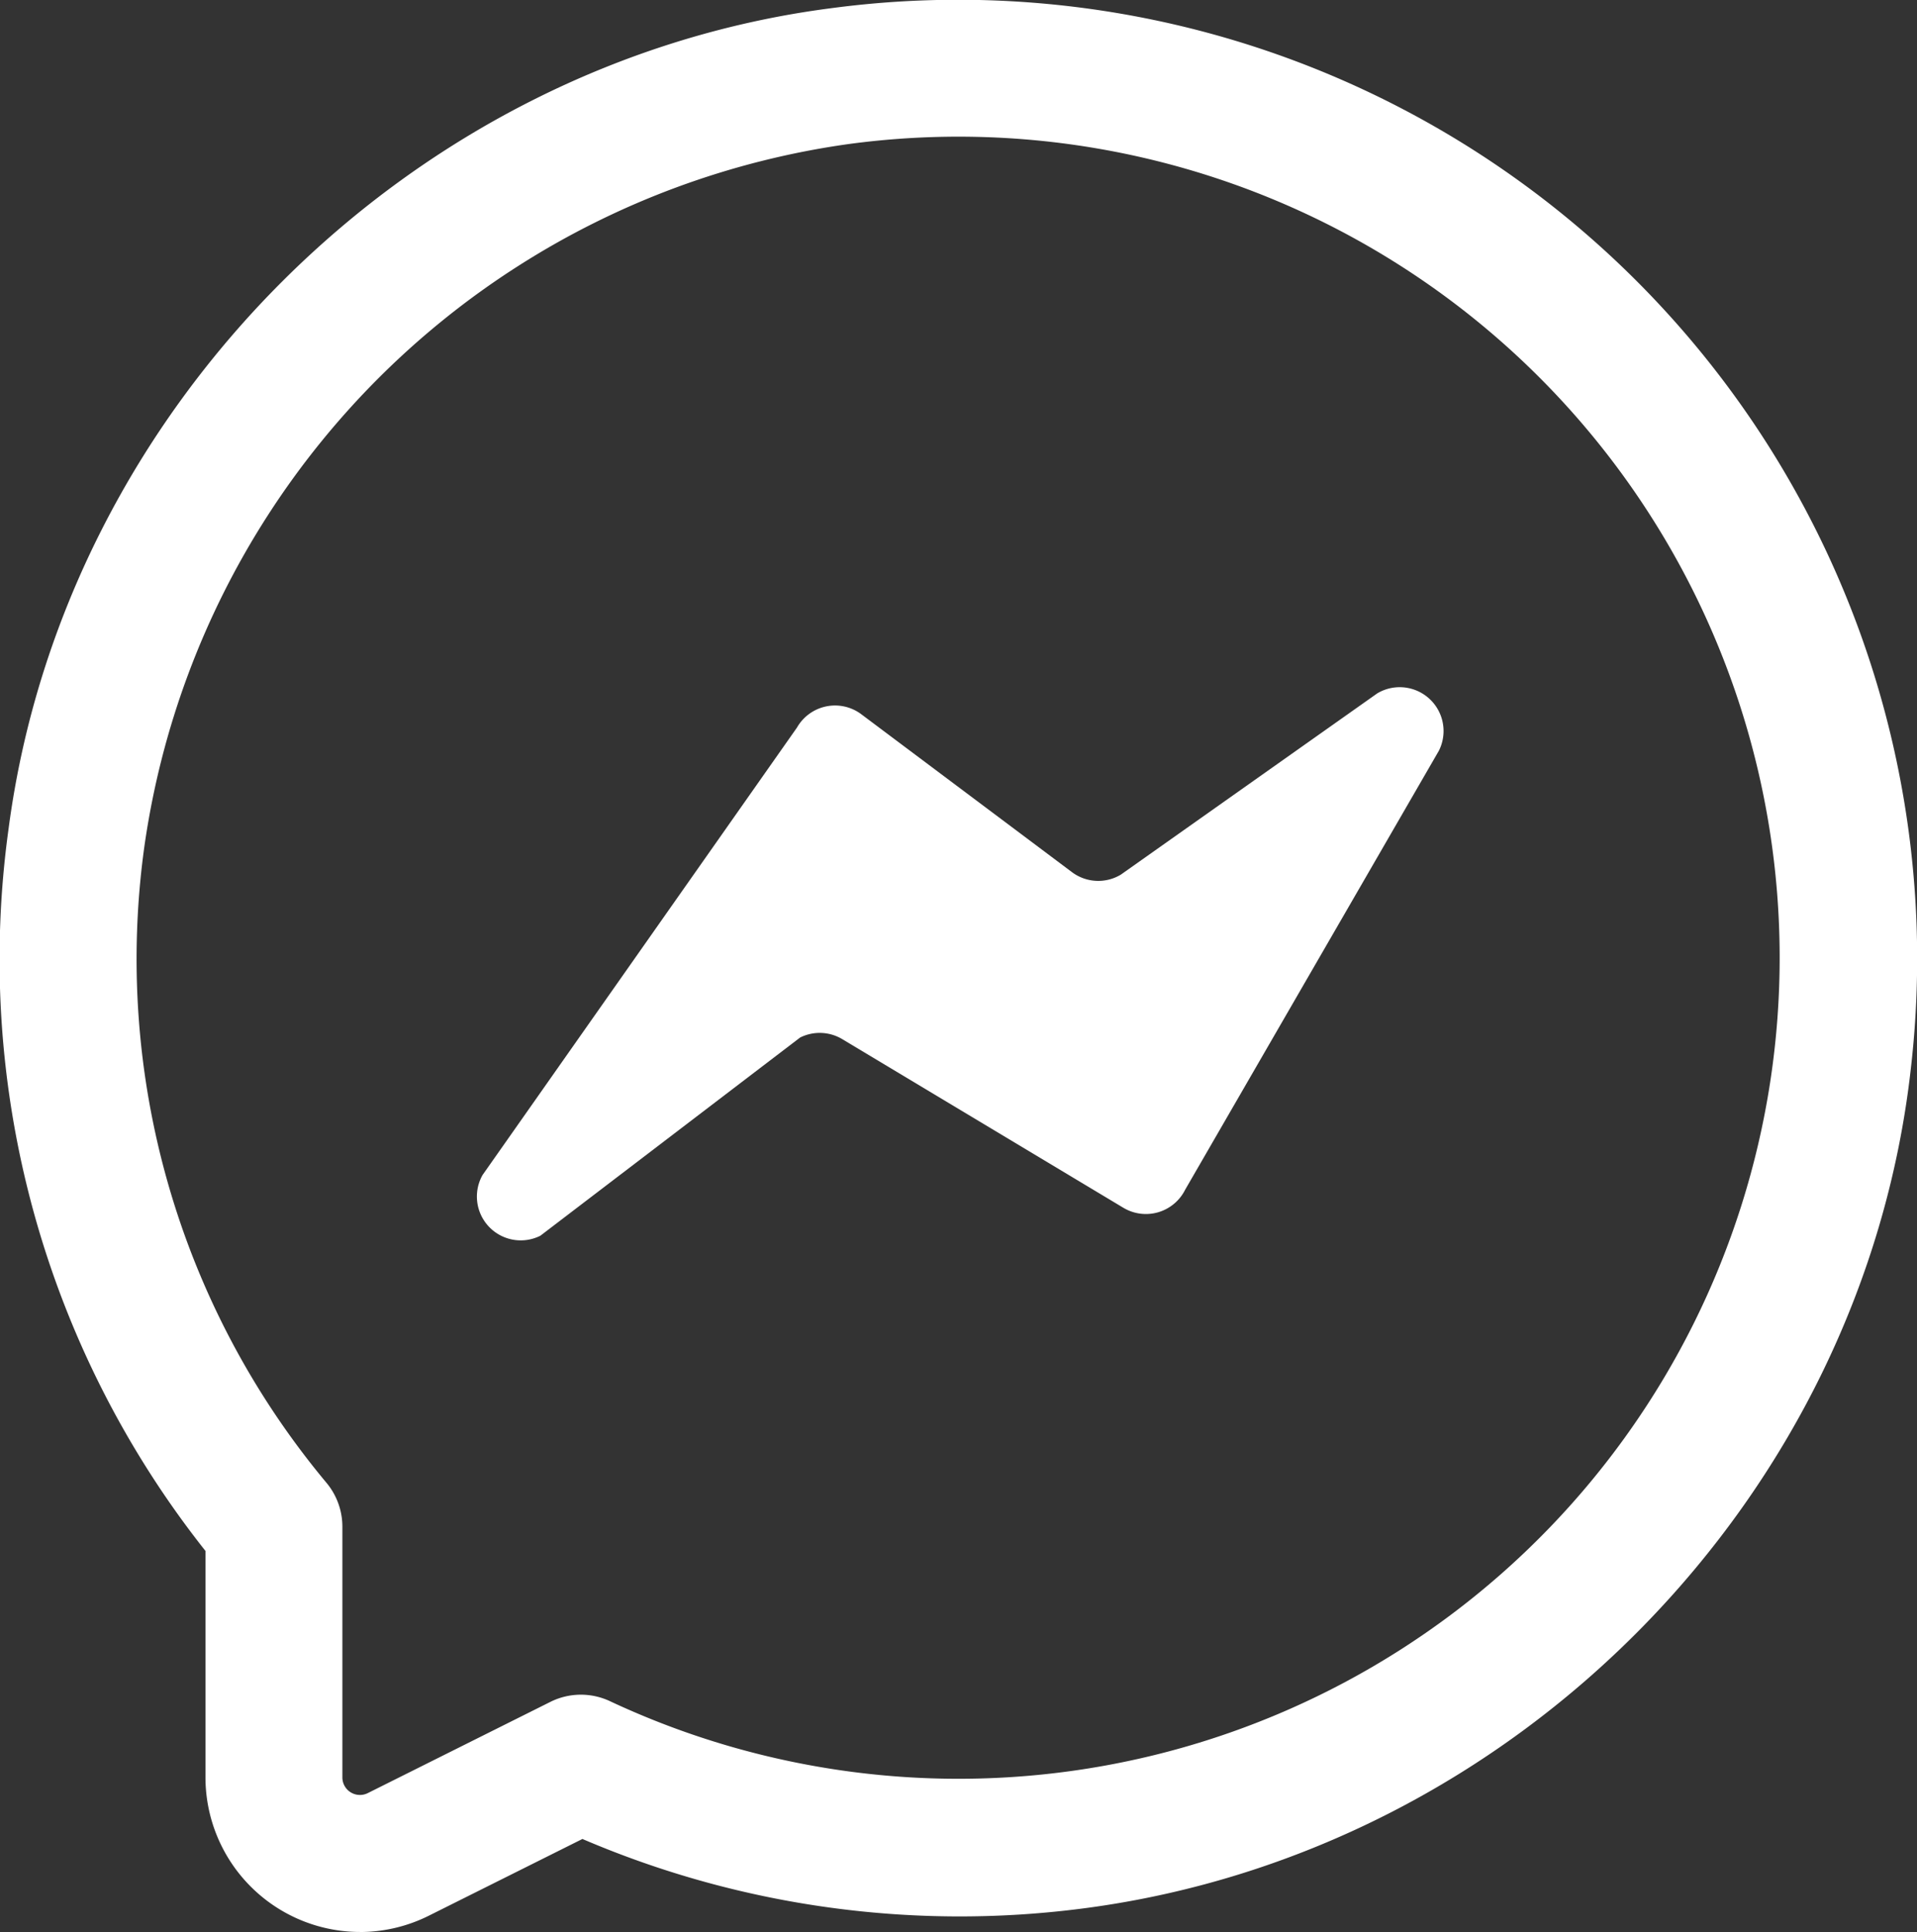
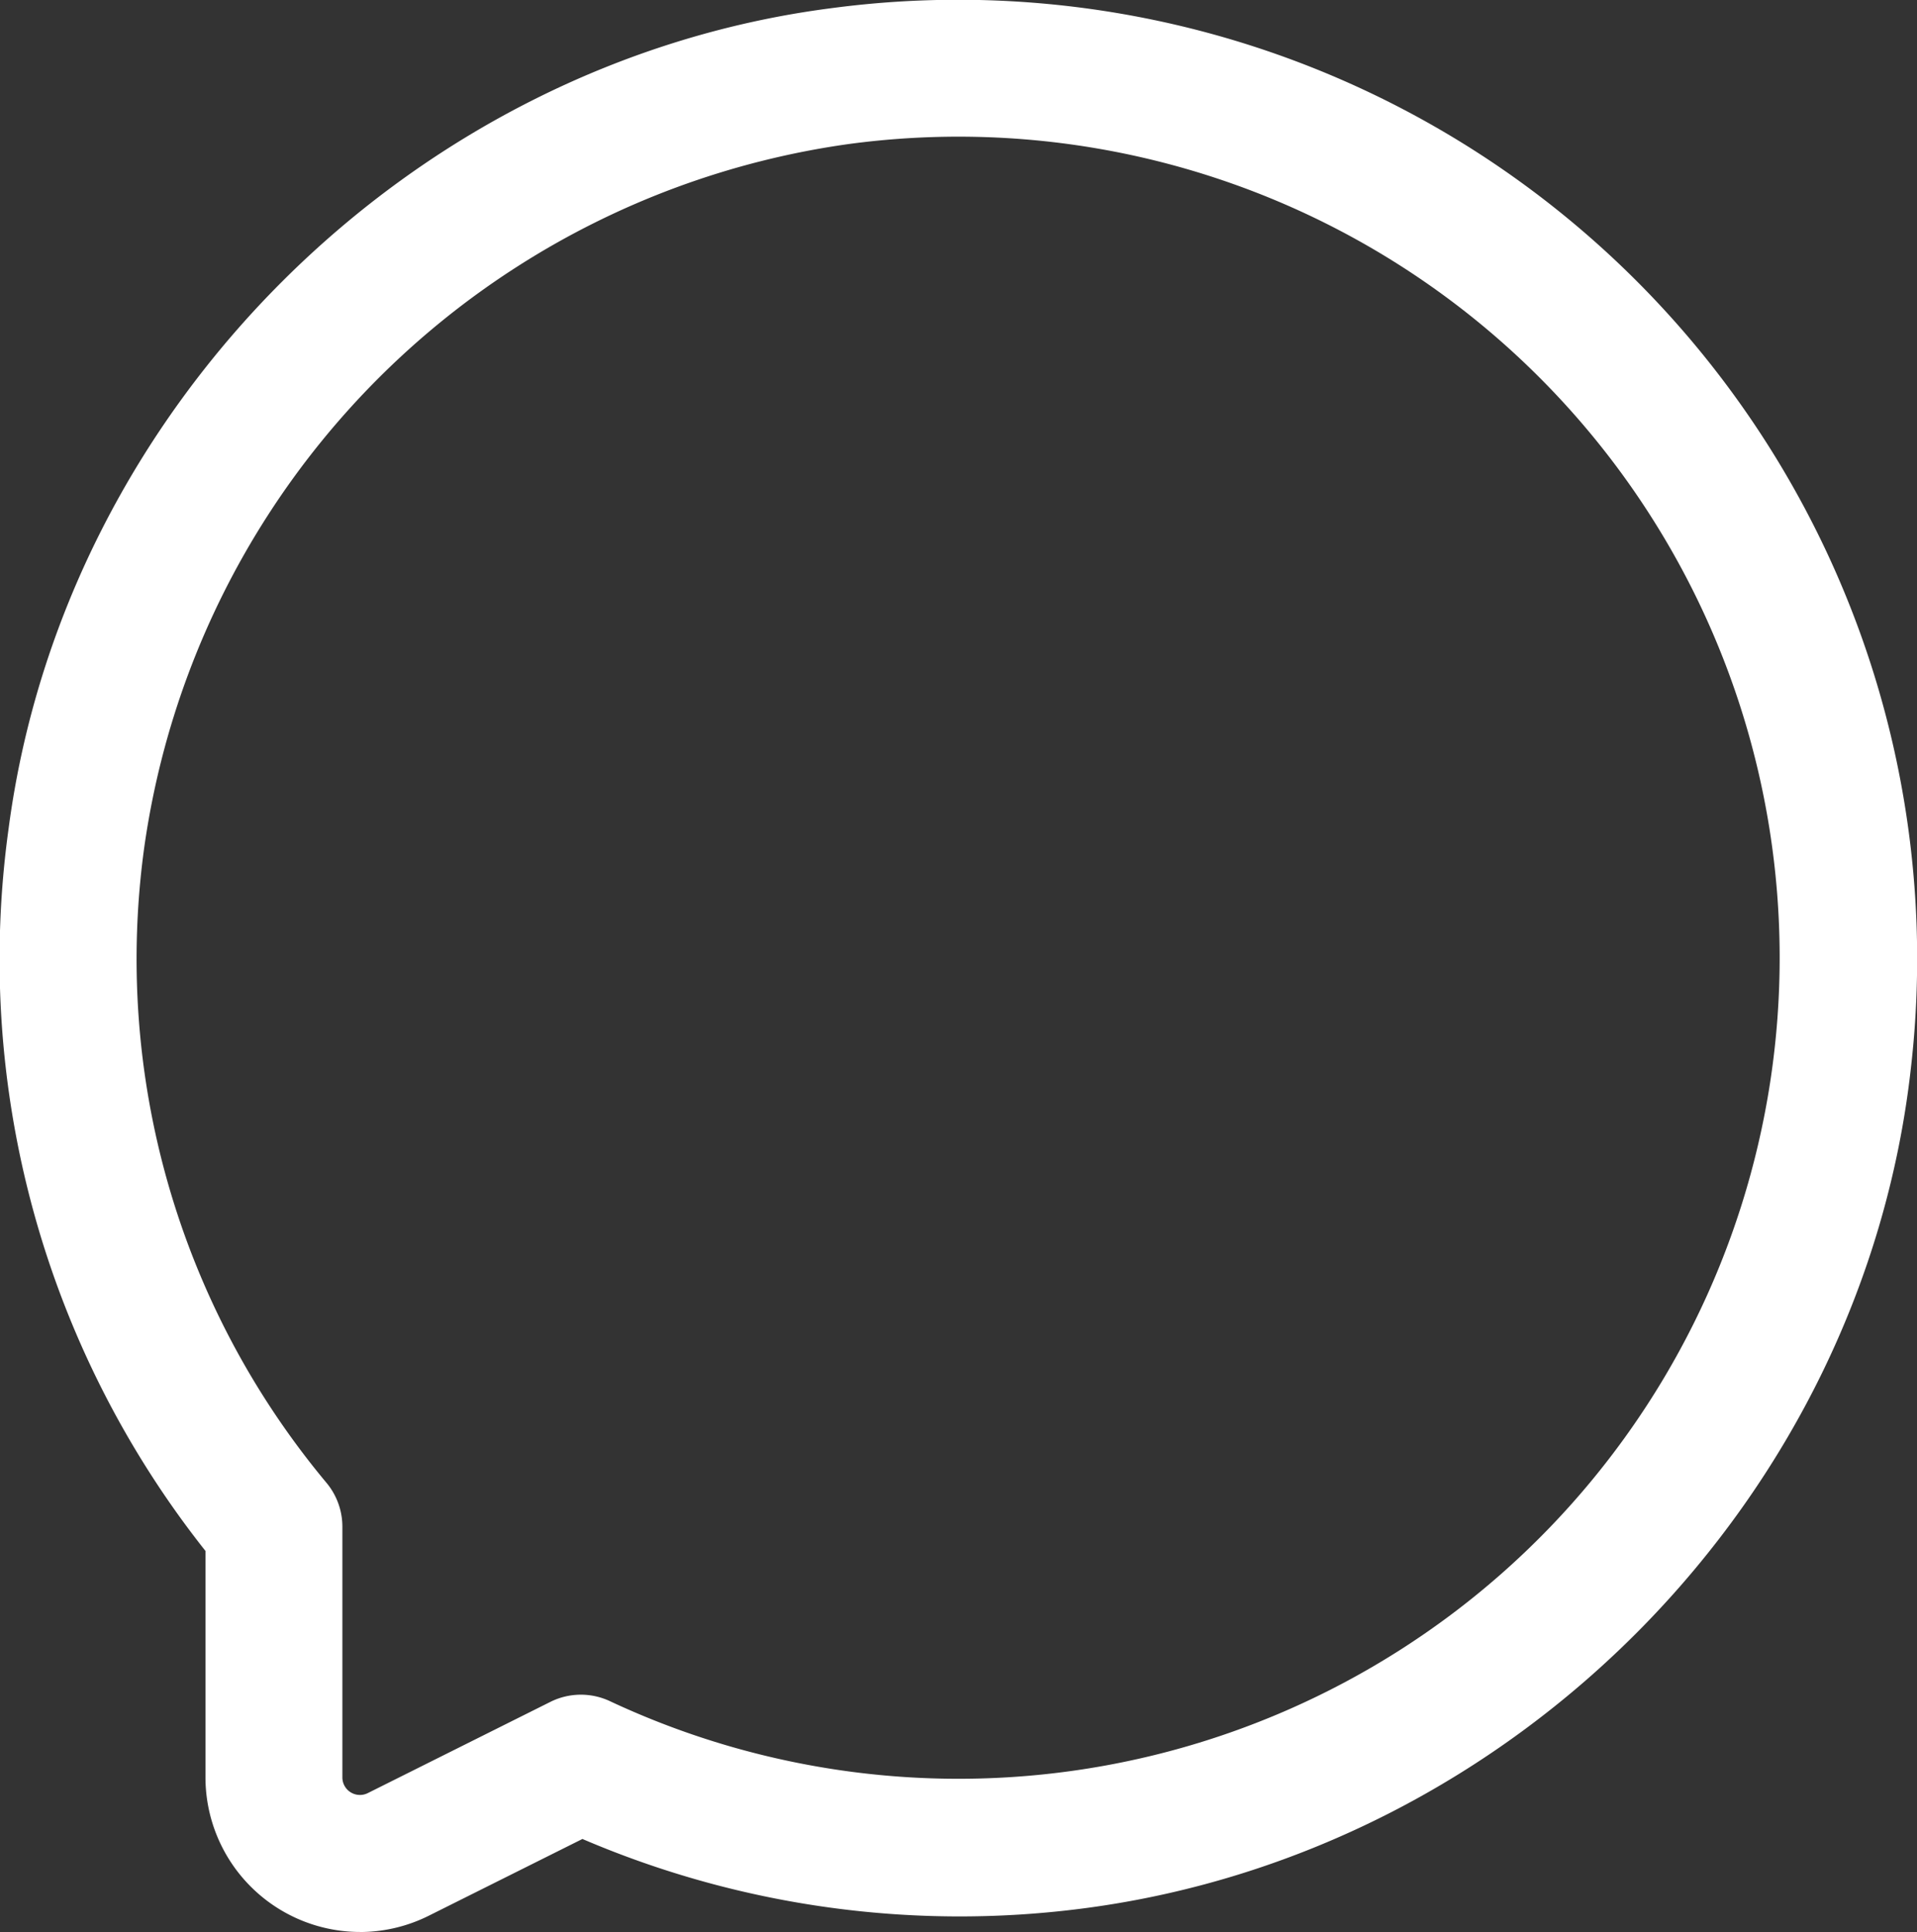
<svg xmlns="http://www.w3.org/2000/svg" id="Groupe_44" data-name="Groupe 44" width="111.047" height="111.934" viewBox="0 0 111.047 111.934">
  <rect x="0" y="0" width="111.047" height="111.934" fill="#333333" stroke="none" />
  <defs>
    <clipPath id="clip-path">
      <rect id="Rectangle_59" data-name="Rectangle 59" width="111.047" height="111.934" fill="#fff" />
    </clipPath>
  </defs>
  <g id="Groupe_43" data-name="Groupe 43" clip-path="url(#clip-path)">
    <path id="Tracé_3292" data-name="Tracé 3292" d="M20.848,111.934a8.966,8.966,0,0,1-8.946-8.958V89.858A55.207,55.207,0,0,1,.5,47.992C3.718,23.609,23.758,3.624,48.15.475a55.557,55.557,0,0,1,62.544,61.4c-2.769,24.88-22.86,45.348-47.769,48.671a55.461,55.461,0,0,1-29.187-4l-8.882,4.438a8.967,8.967,0,0,1-4.009.953M49.165,8.345a47.914,47.914,0,0,0-40.8,40.685A47.358,47.358,0,0,0,18.917,85.916a3.97,3.97,0,0,1,.916,2.536v14.524a1.017,1.017,0,0,0,1.478.909l10.565-5.279a3.959,3.959,0,0,1,3.459-.043A47.57,47.57,0,1,0,49.165,8.345m-.507-3.935h0Z" transform="translate(0 0)" fill="#fff" />
-     <path id="Tracé_3293" data-name="Tracé 3293" d="M126.41,209.971l18.205-25.911a2.54,2.54,0,0,1,3.729-.772l12.2,9.146a2.54,2.54,0,0,0,2.831.146l14.851-10.5A2.54,2.54,0,0,1,181.8,185.4l-14.7,25.438a2.54,2.54,0,0,1-3.579,1.042l-16.281-9.769a2.541,2.541,0,0,0-2.443-.094L129.751,213.5a2.539,2.539,0,0,1-3.341-3.531" transform="translate(-98.449 -141.905)" fill="#fff" />
  </g>
</svg>